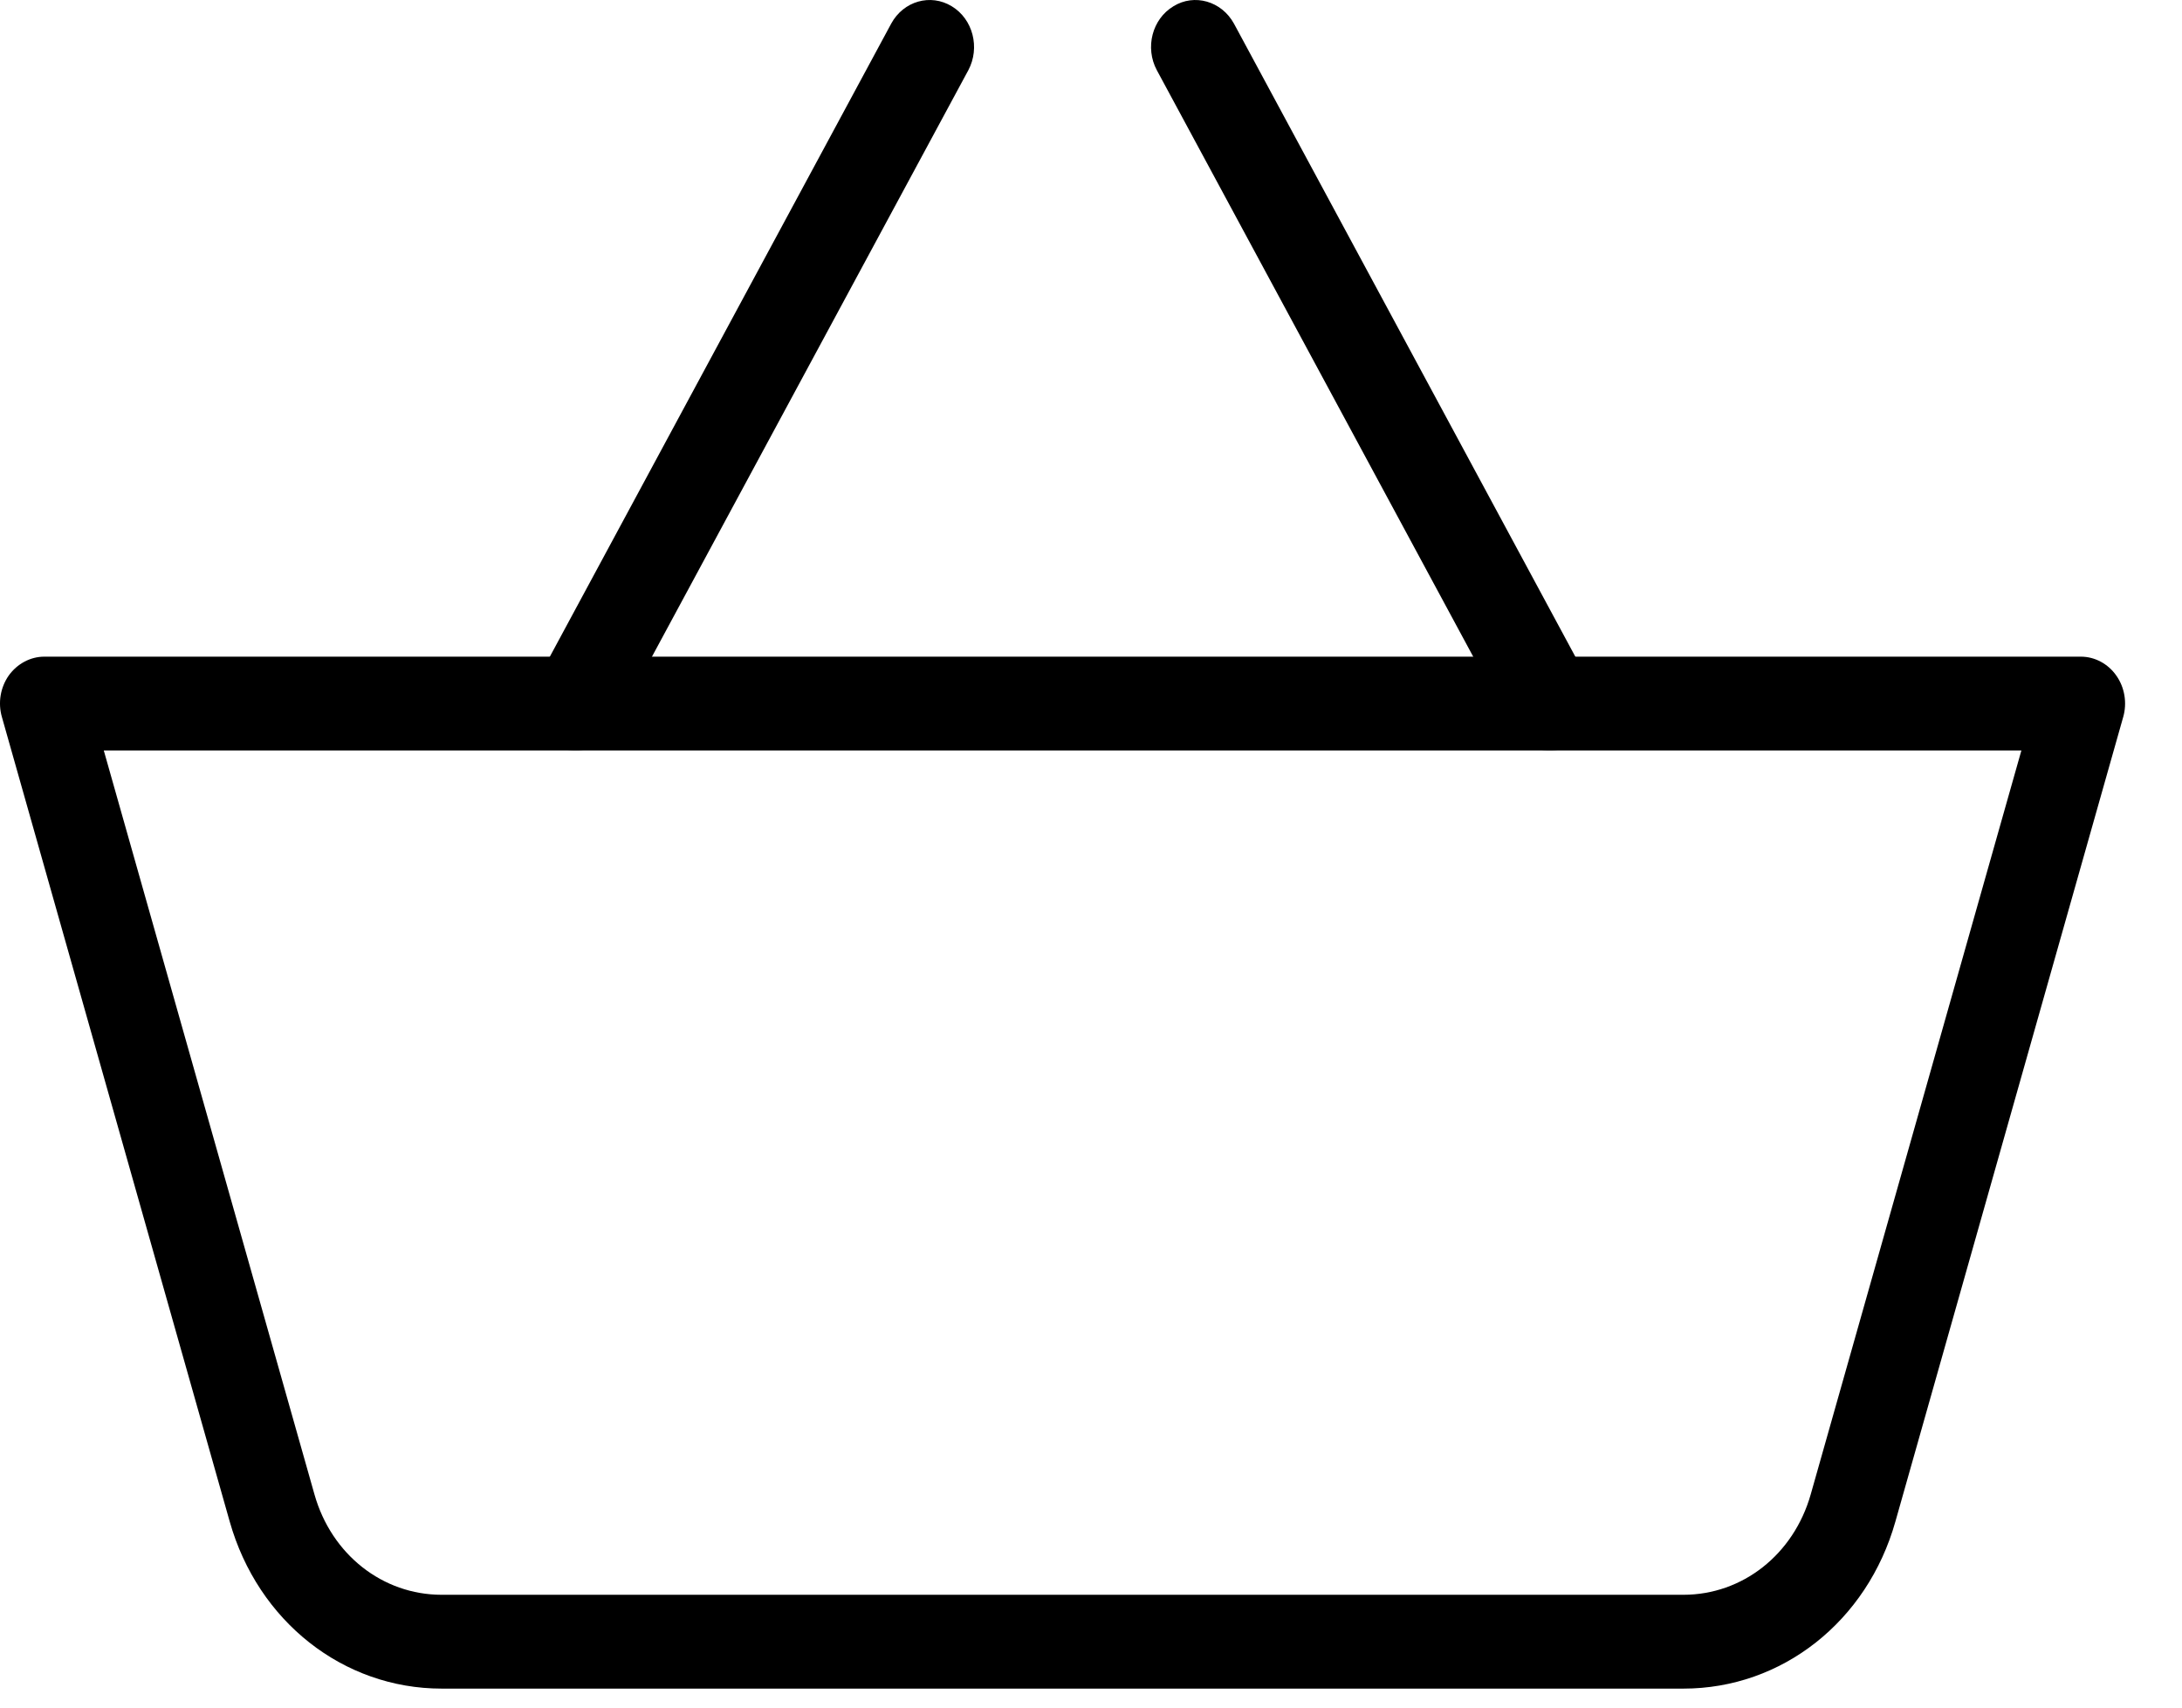
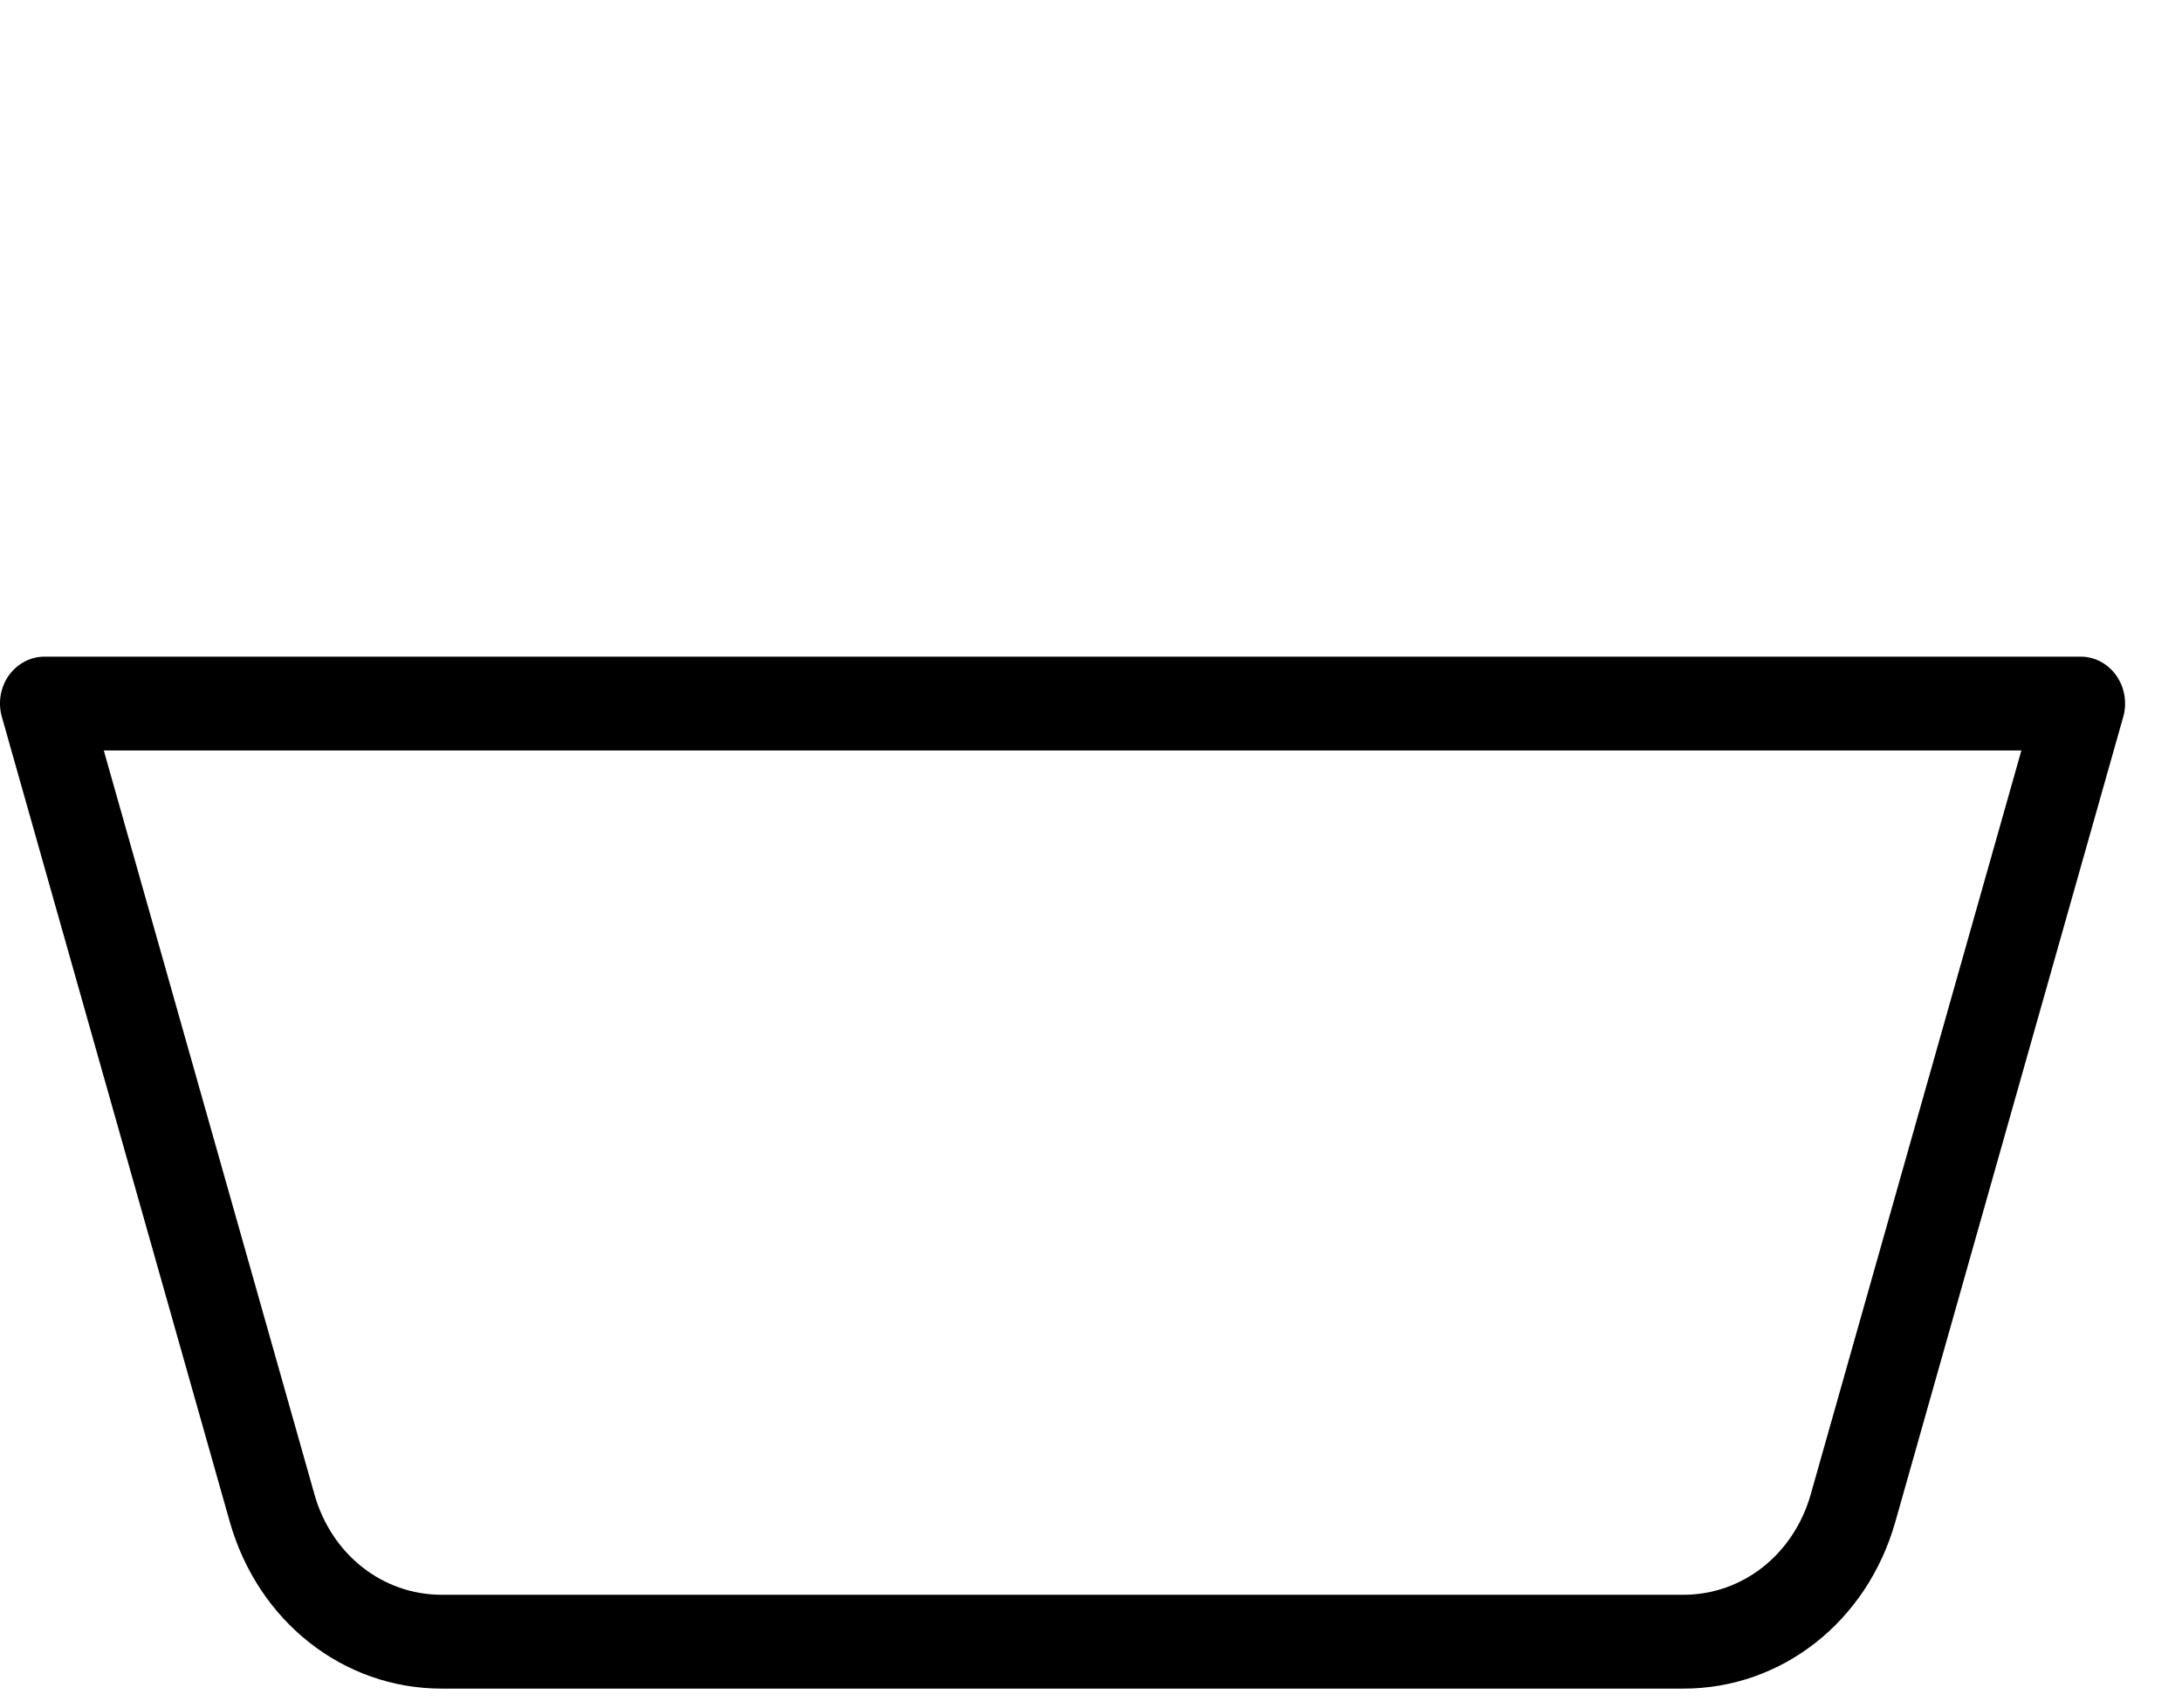
<svg xmlns="http://www.w3.org/2000/svg" width="23" height="18" viewBox="0 0 23 18" fill="none">
  <path d="M22.308 7.122C22.221 6.997 22.081 6.922 21.934 6.922H0.467C0.32 6.922 0.181 6.997 0.092 7.121C0.004 7.247 -0.023 7.409 0.02 7.558L2.421 16.038C2.719 17.092 3.618 17.8 4.656 17.8H17.745C18.783 17.8 19.682 17.092 19.979 16.039L22.38 7.559C22.423 7.41 22.396 7.247 22.308 7.122ZM19.086 15.754C18.906 16.386 18.368 16.811 17.744 16.811H4.656C4.032 16.811 3.494 16.386 3.315 15.754L1.094 7.911H21.307L19.086 15.754Z" fill="black" />
-   <path d="M10.032 0.066C9.809 -0.07 9.523 0.011 9.394 0.249L5.661 7.172C5.534 7.409 5.612 7.711 5.836 7.846C5.908 7.891 5.988 7.911 6.067 7.911C6.229 7.911 6.386 7.822 6.473 7.662L10.207 0.74C10.333 0.503 10.256 0.201 10.032 0.066Z" fill="black" />
-   <path d="M16.74 7.172L13.007 0.249C12.876 0.011 12.589 -0.07 12.369 0.066C12.144 0.201 12.067 0.503 12.194 0.74L15.928 7.662C16.015 7.822 16.172 7.911 16.334 7.911C16.413 7.911 16.493 7.891 16.565 7.846C16.79 7.711 16.868 7.409 16.74 7.172Z" fill="black" />
</svg>